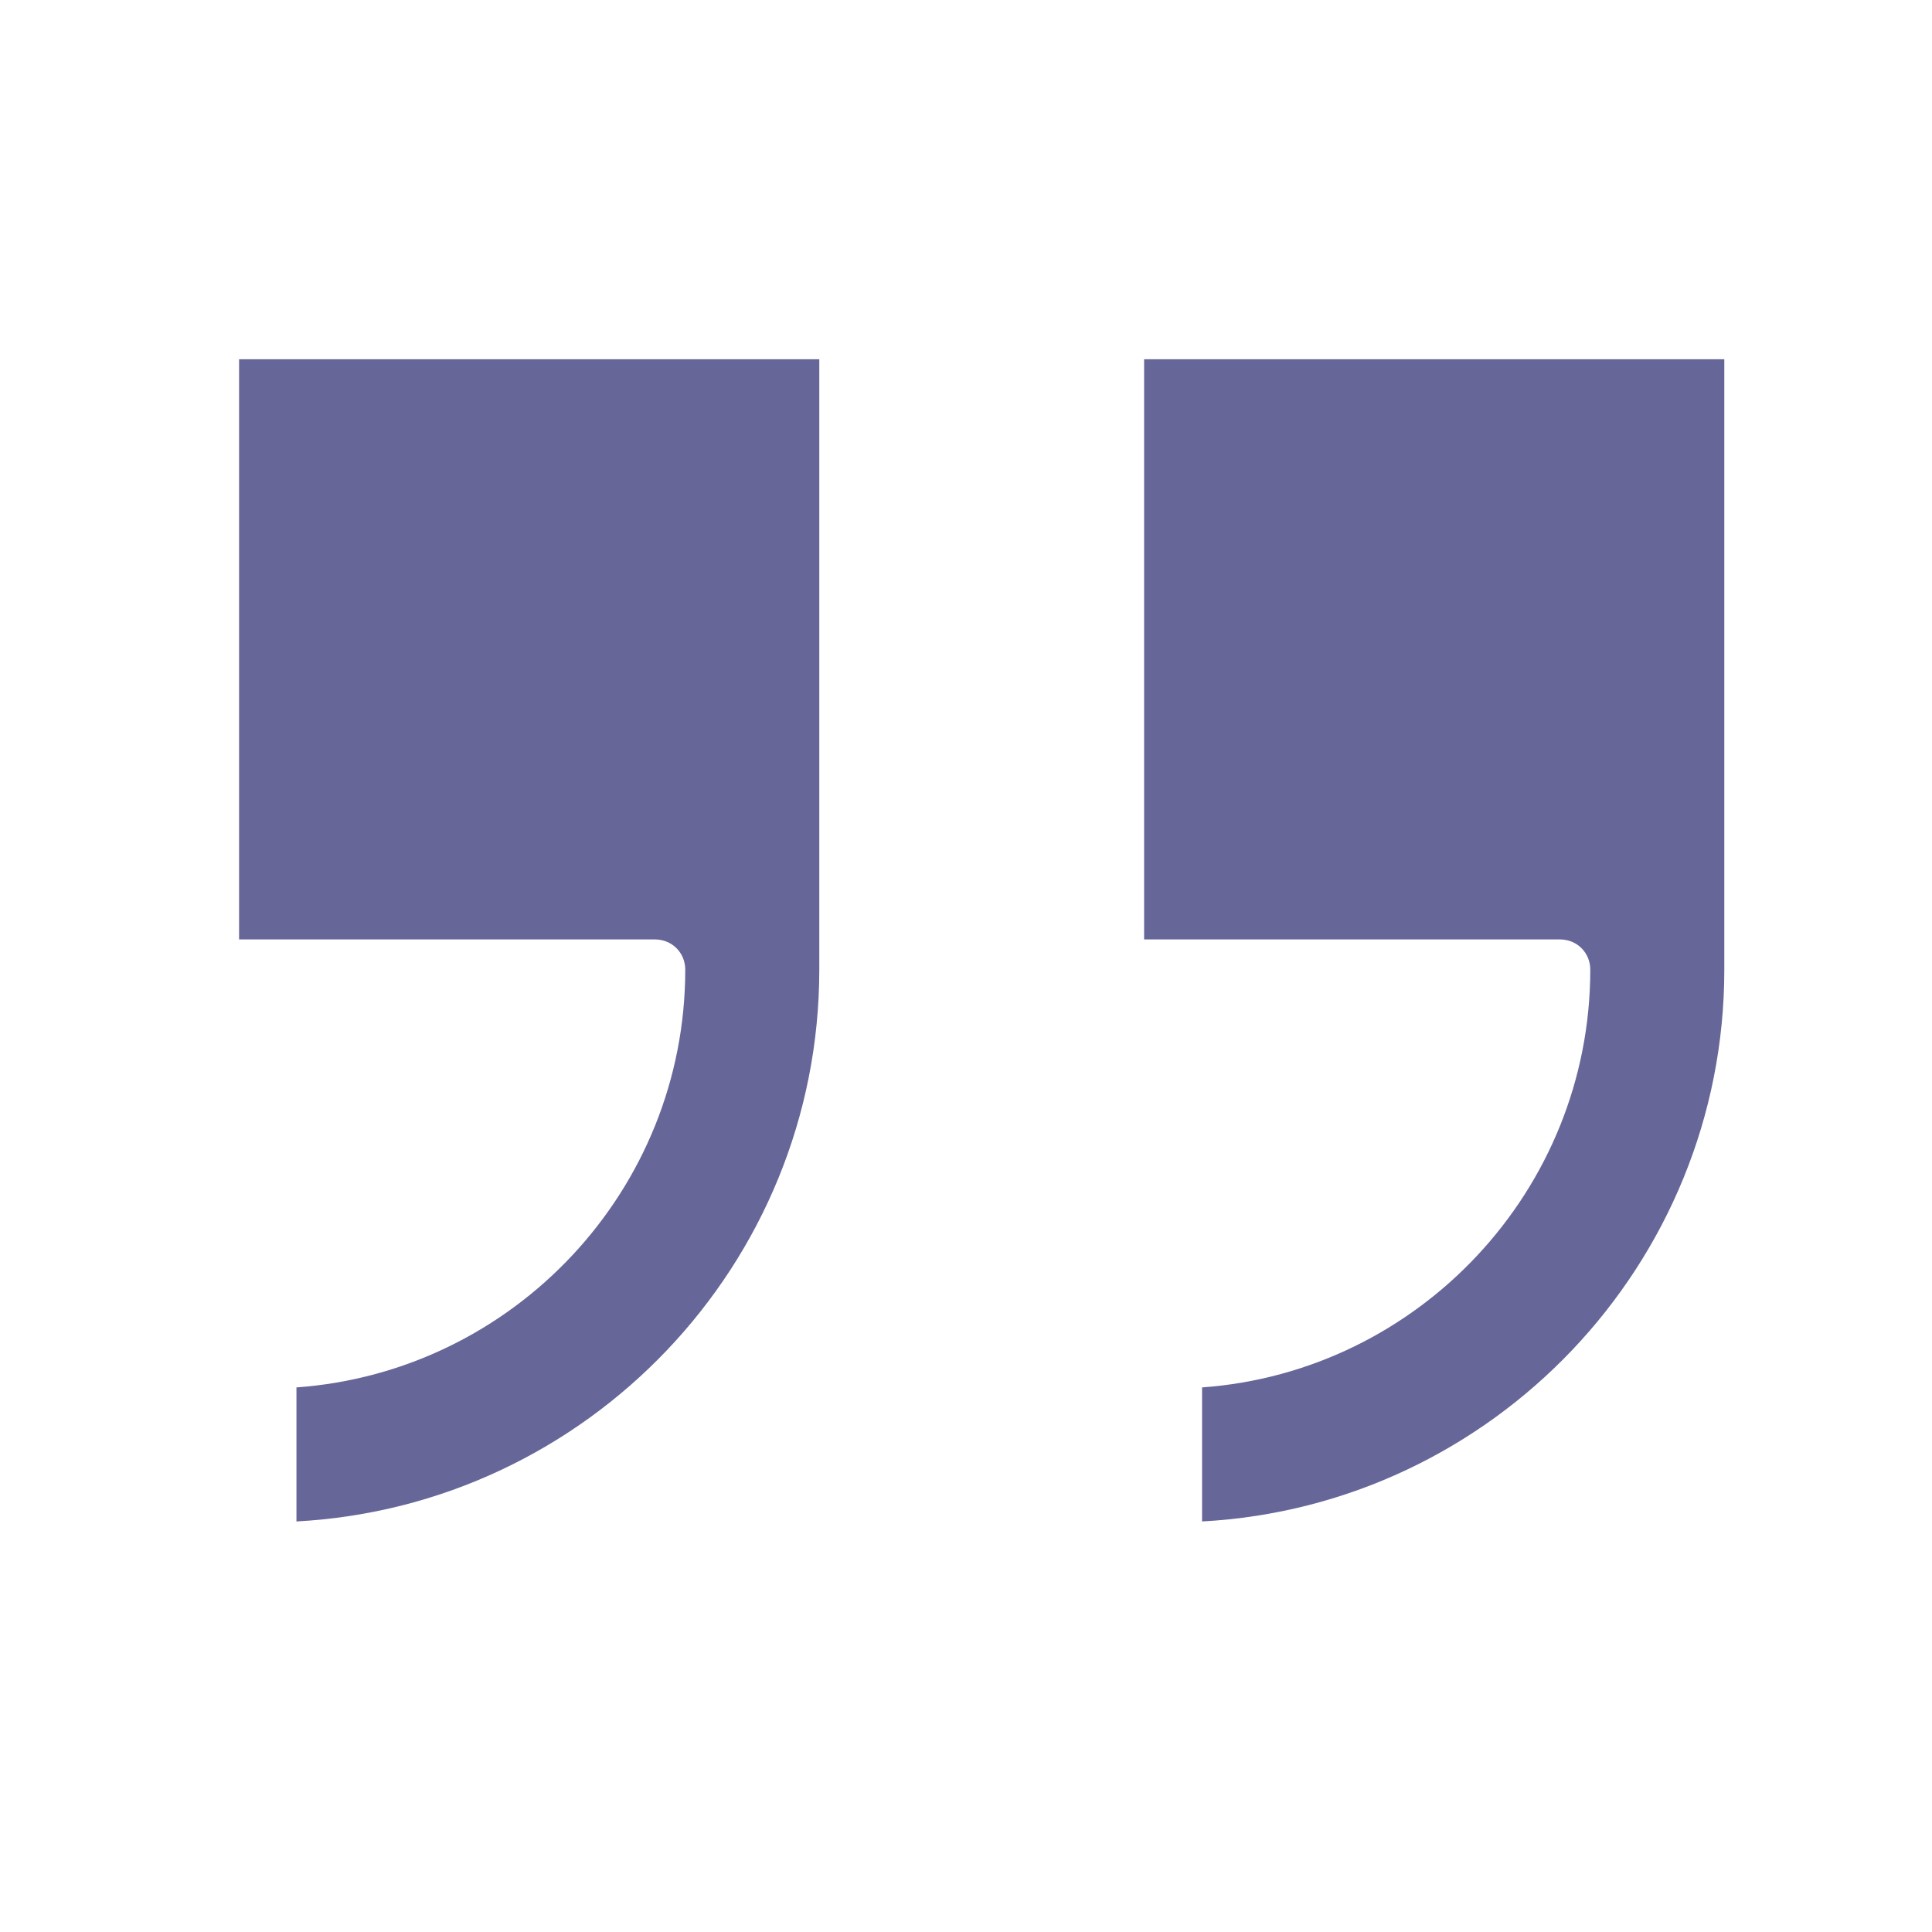
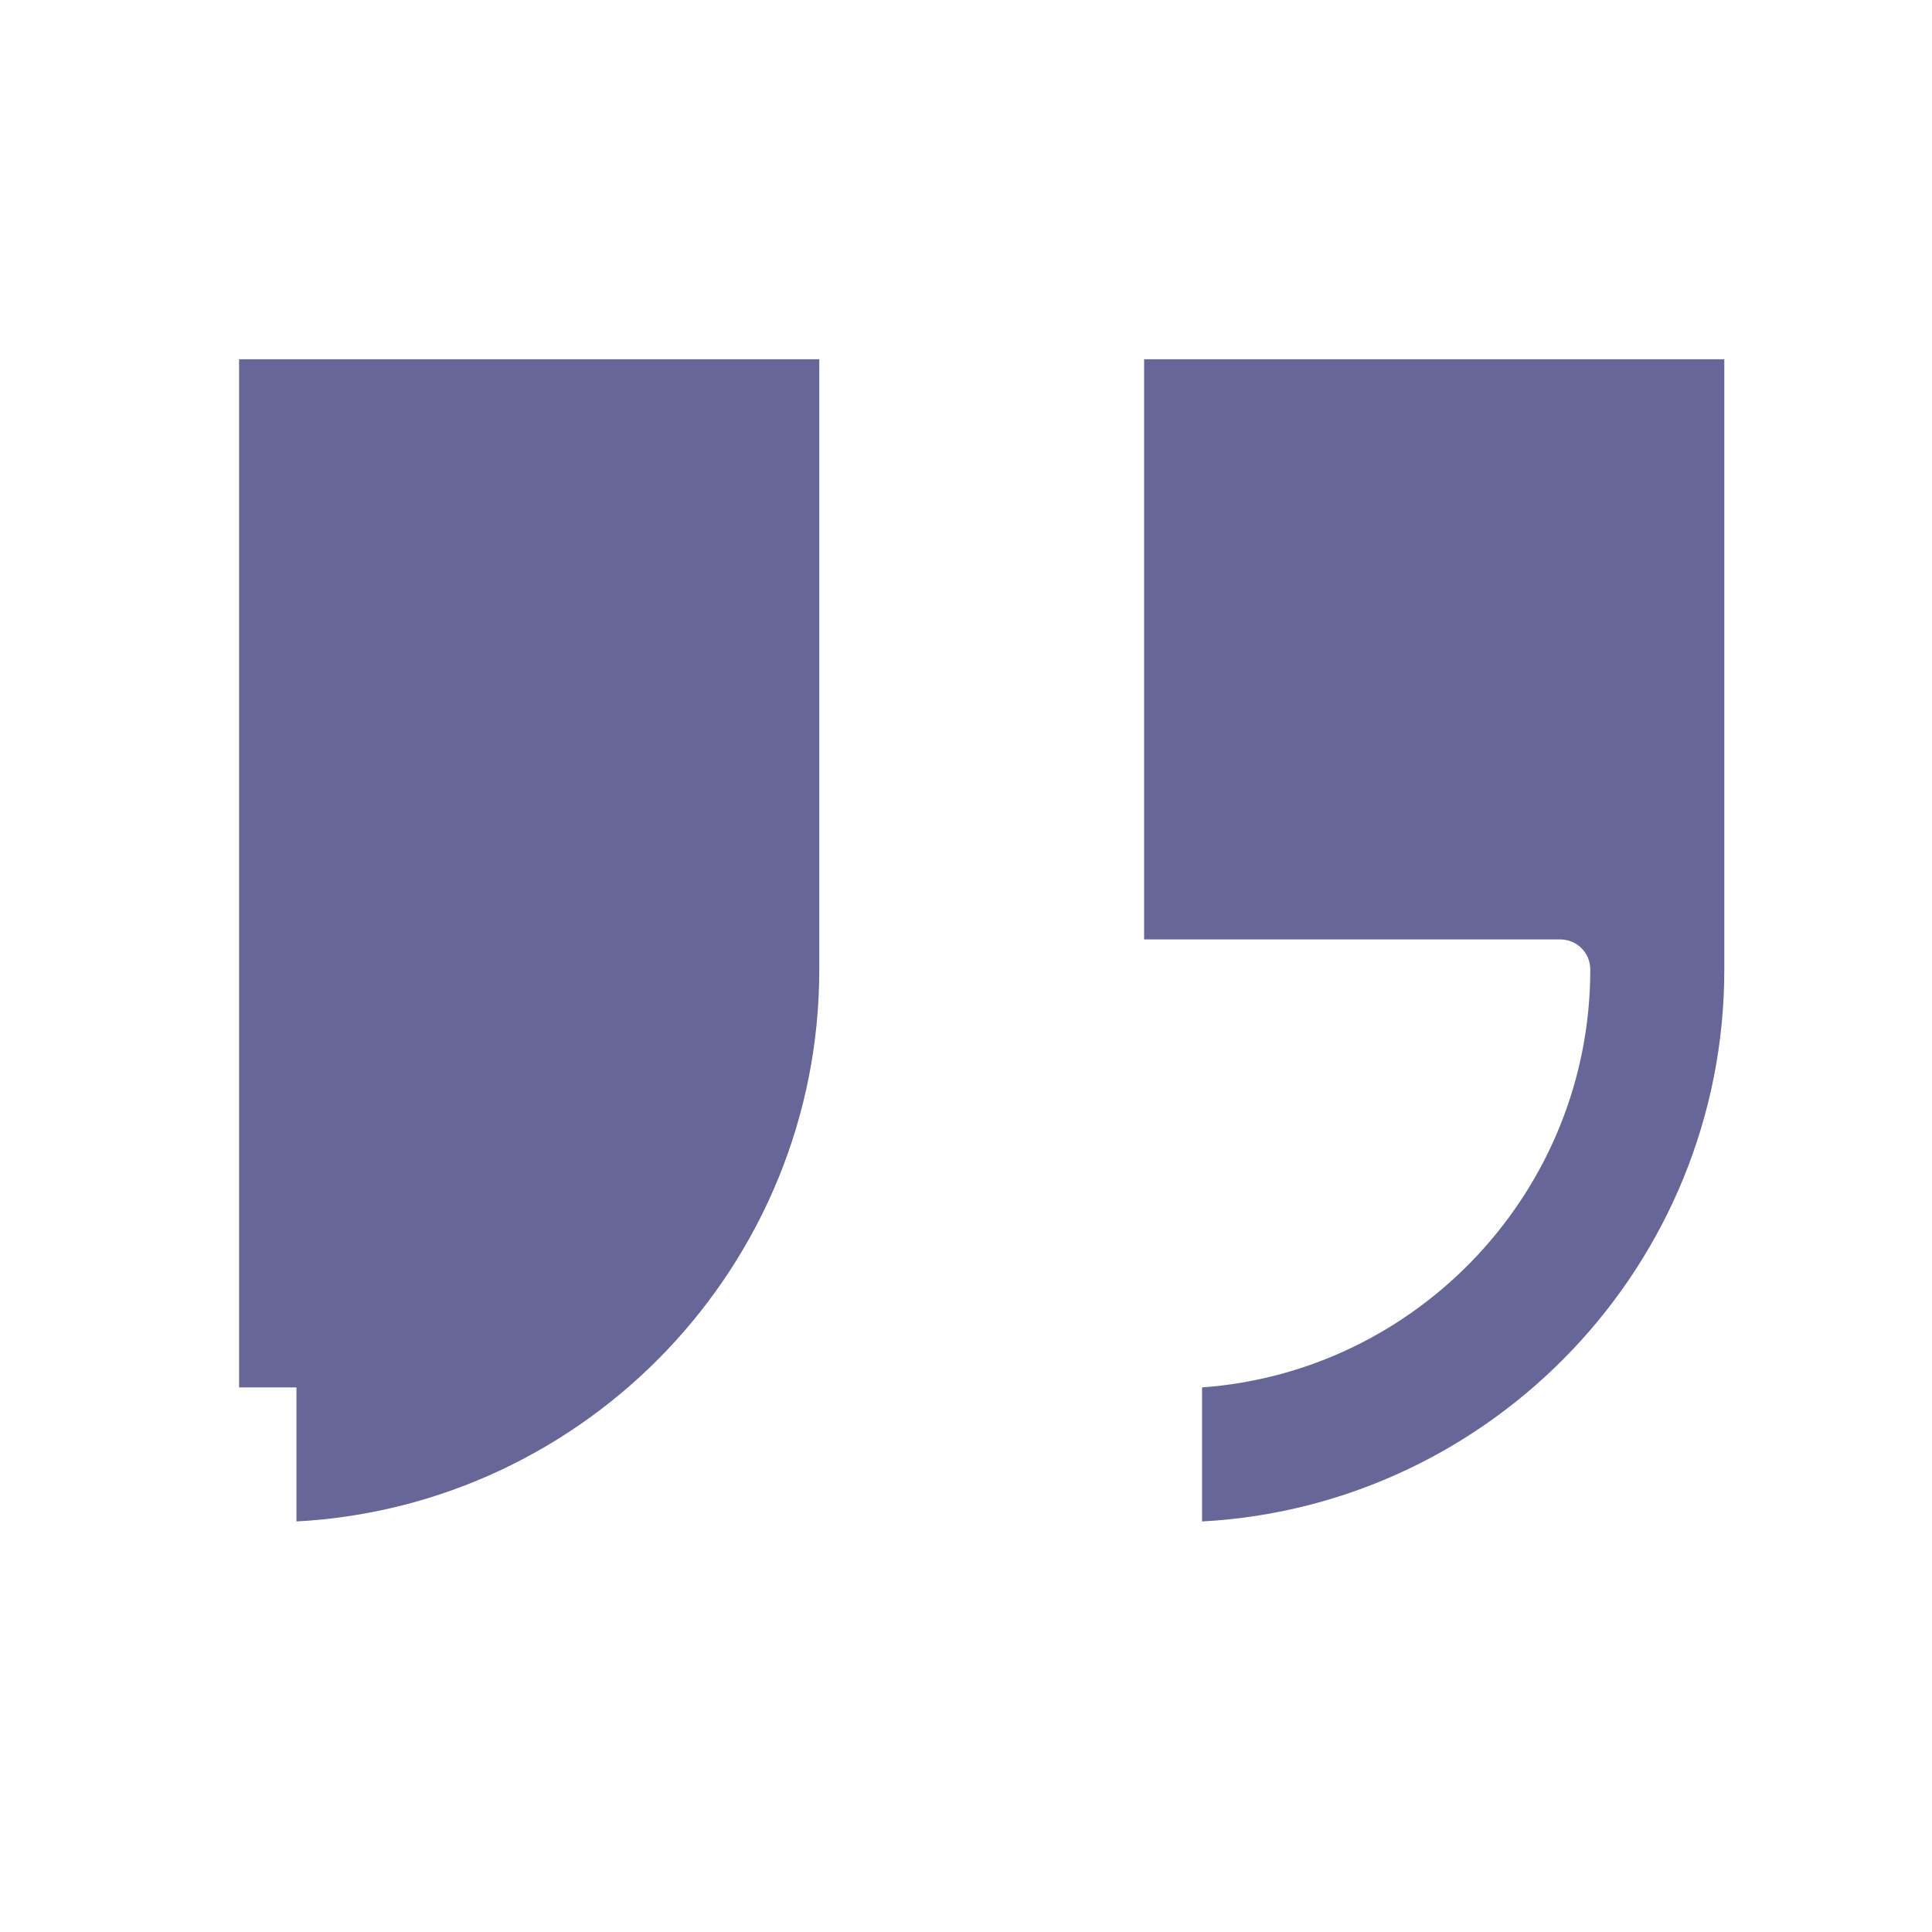
<svg xmlns="http://www.w3.org/2000/svg" version="1.1" width="512" height="512" x="0" y="0" viewBox="0 0 32 32" style="enable-background:new 0 0 512 512" xml:space="preserve" class="">
  <g>
-     <path d="M28.56 5.95v10.11c0 4.88-3.84 8.88-8.65 9.14v-2.22c3.59-.26 6.43-3.27 6.43-6.92 0-.28-.22-.5-.5-.5h-6.89V5.95zM13.57 5.95v10.11c0 4.88-3.84 8.88-8.66 9.14v-2.22c3.6-.26 6.44-3.27 6.44-6.92 0-.28-.22-.5-.5-.5H3.96V5.95z" fill="#666699" opacity="1" data-original="#000000" class="" />
+     <path d="M28.56 5.95v10.11c0 4.88-3.84 8.88-8.65 9.14v-2.22c3.59-.26 6.43-3.27 6.43-6.92 0-.28-.22-.5-.5-.5h-6.89V5.95zM13.57 5.95v10.11c0 4.88-3.84 8.88-8.66 9.14v-2.22H3.96V5.95z" fill="#666699" opacity="1" data-original="#000000" class="" />
  </g>
</svg>